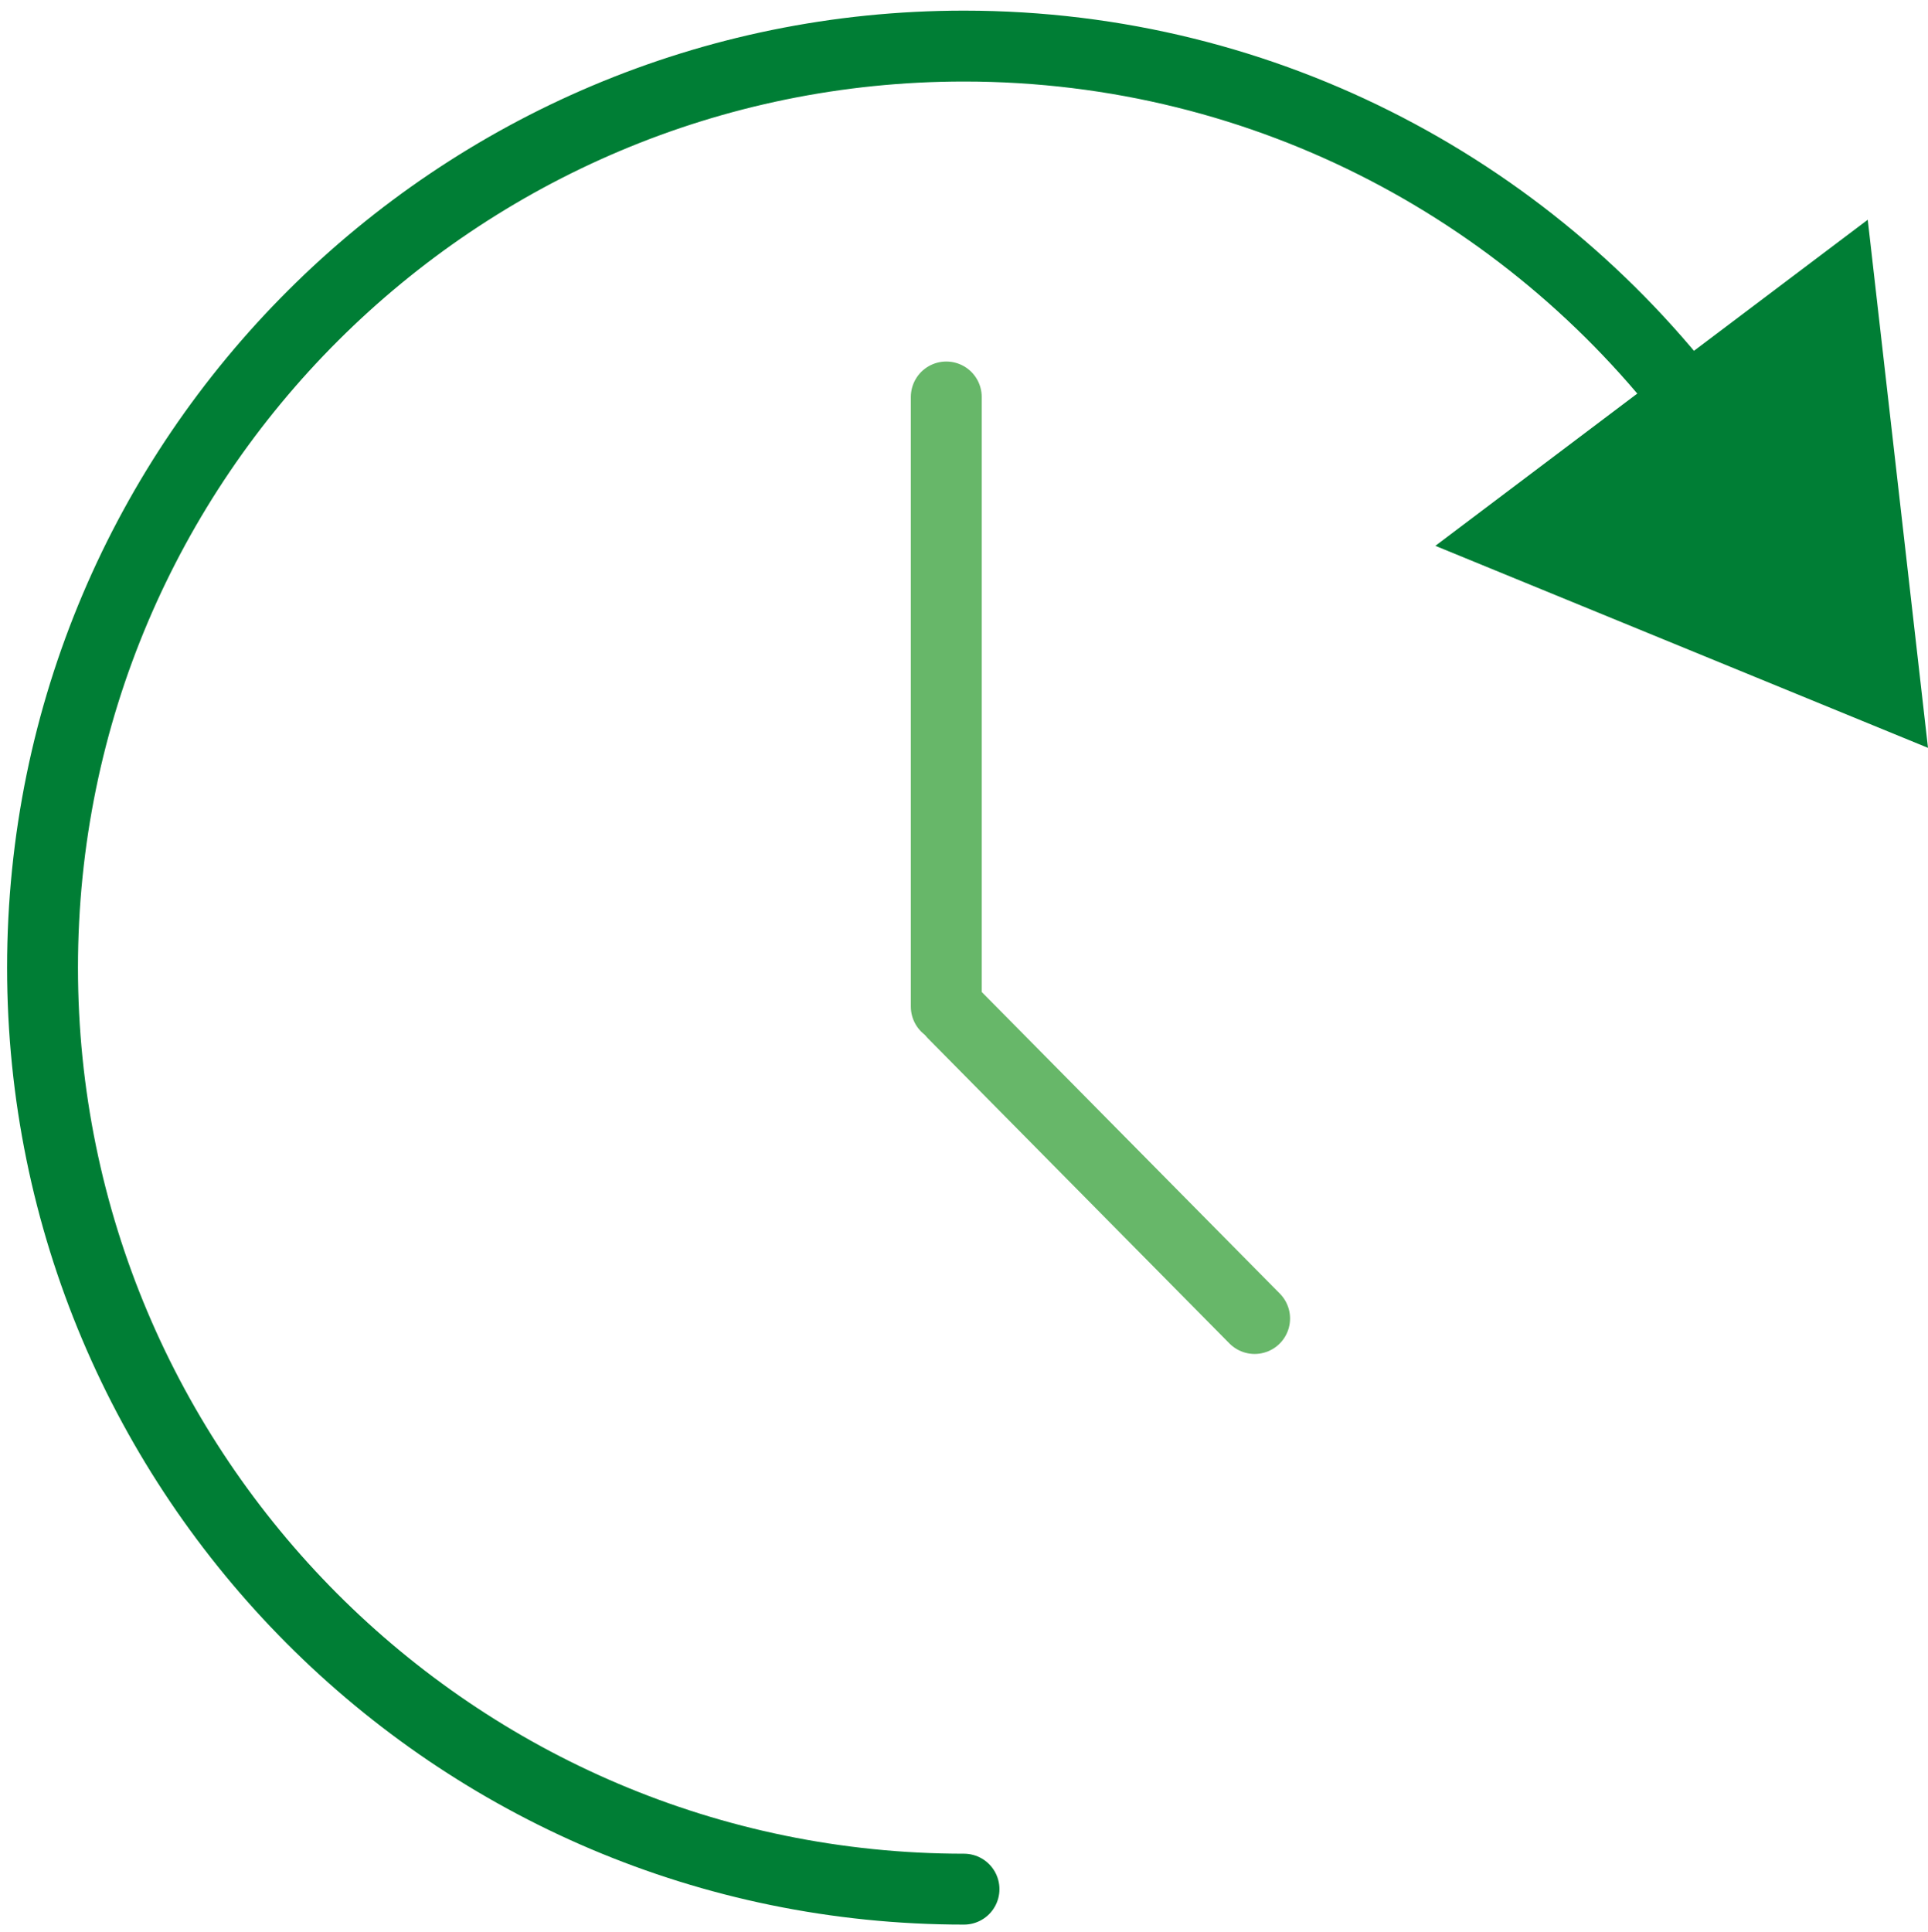
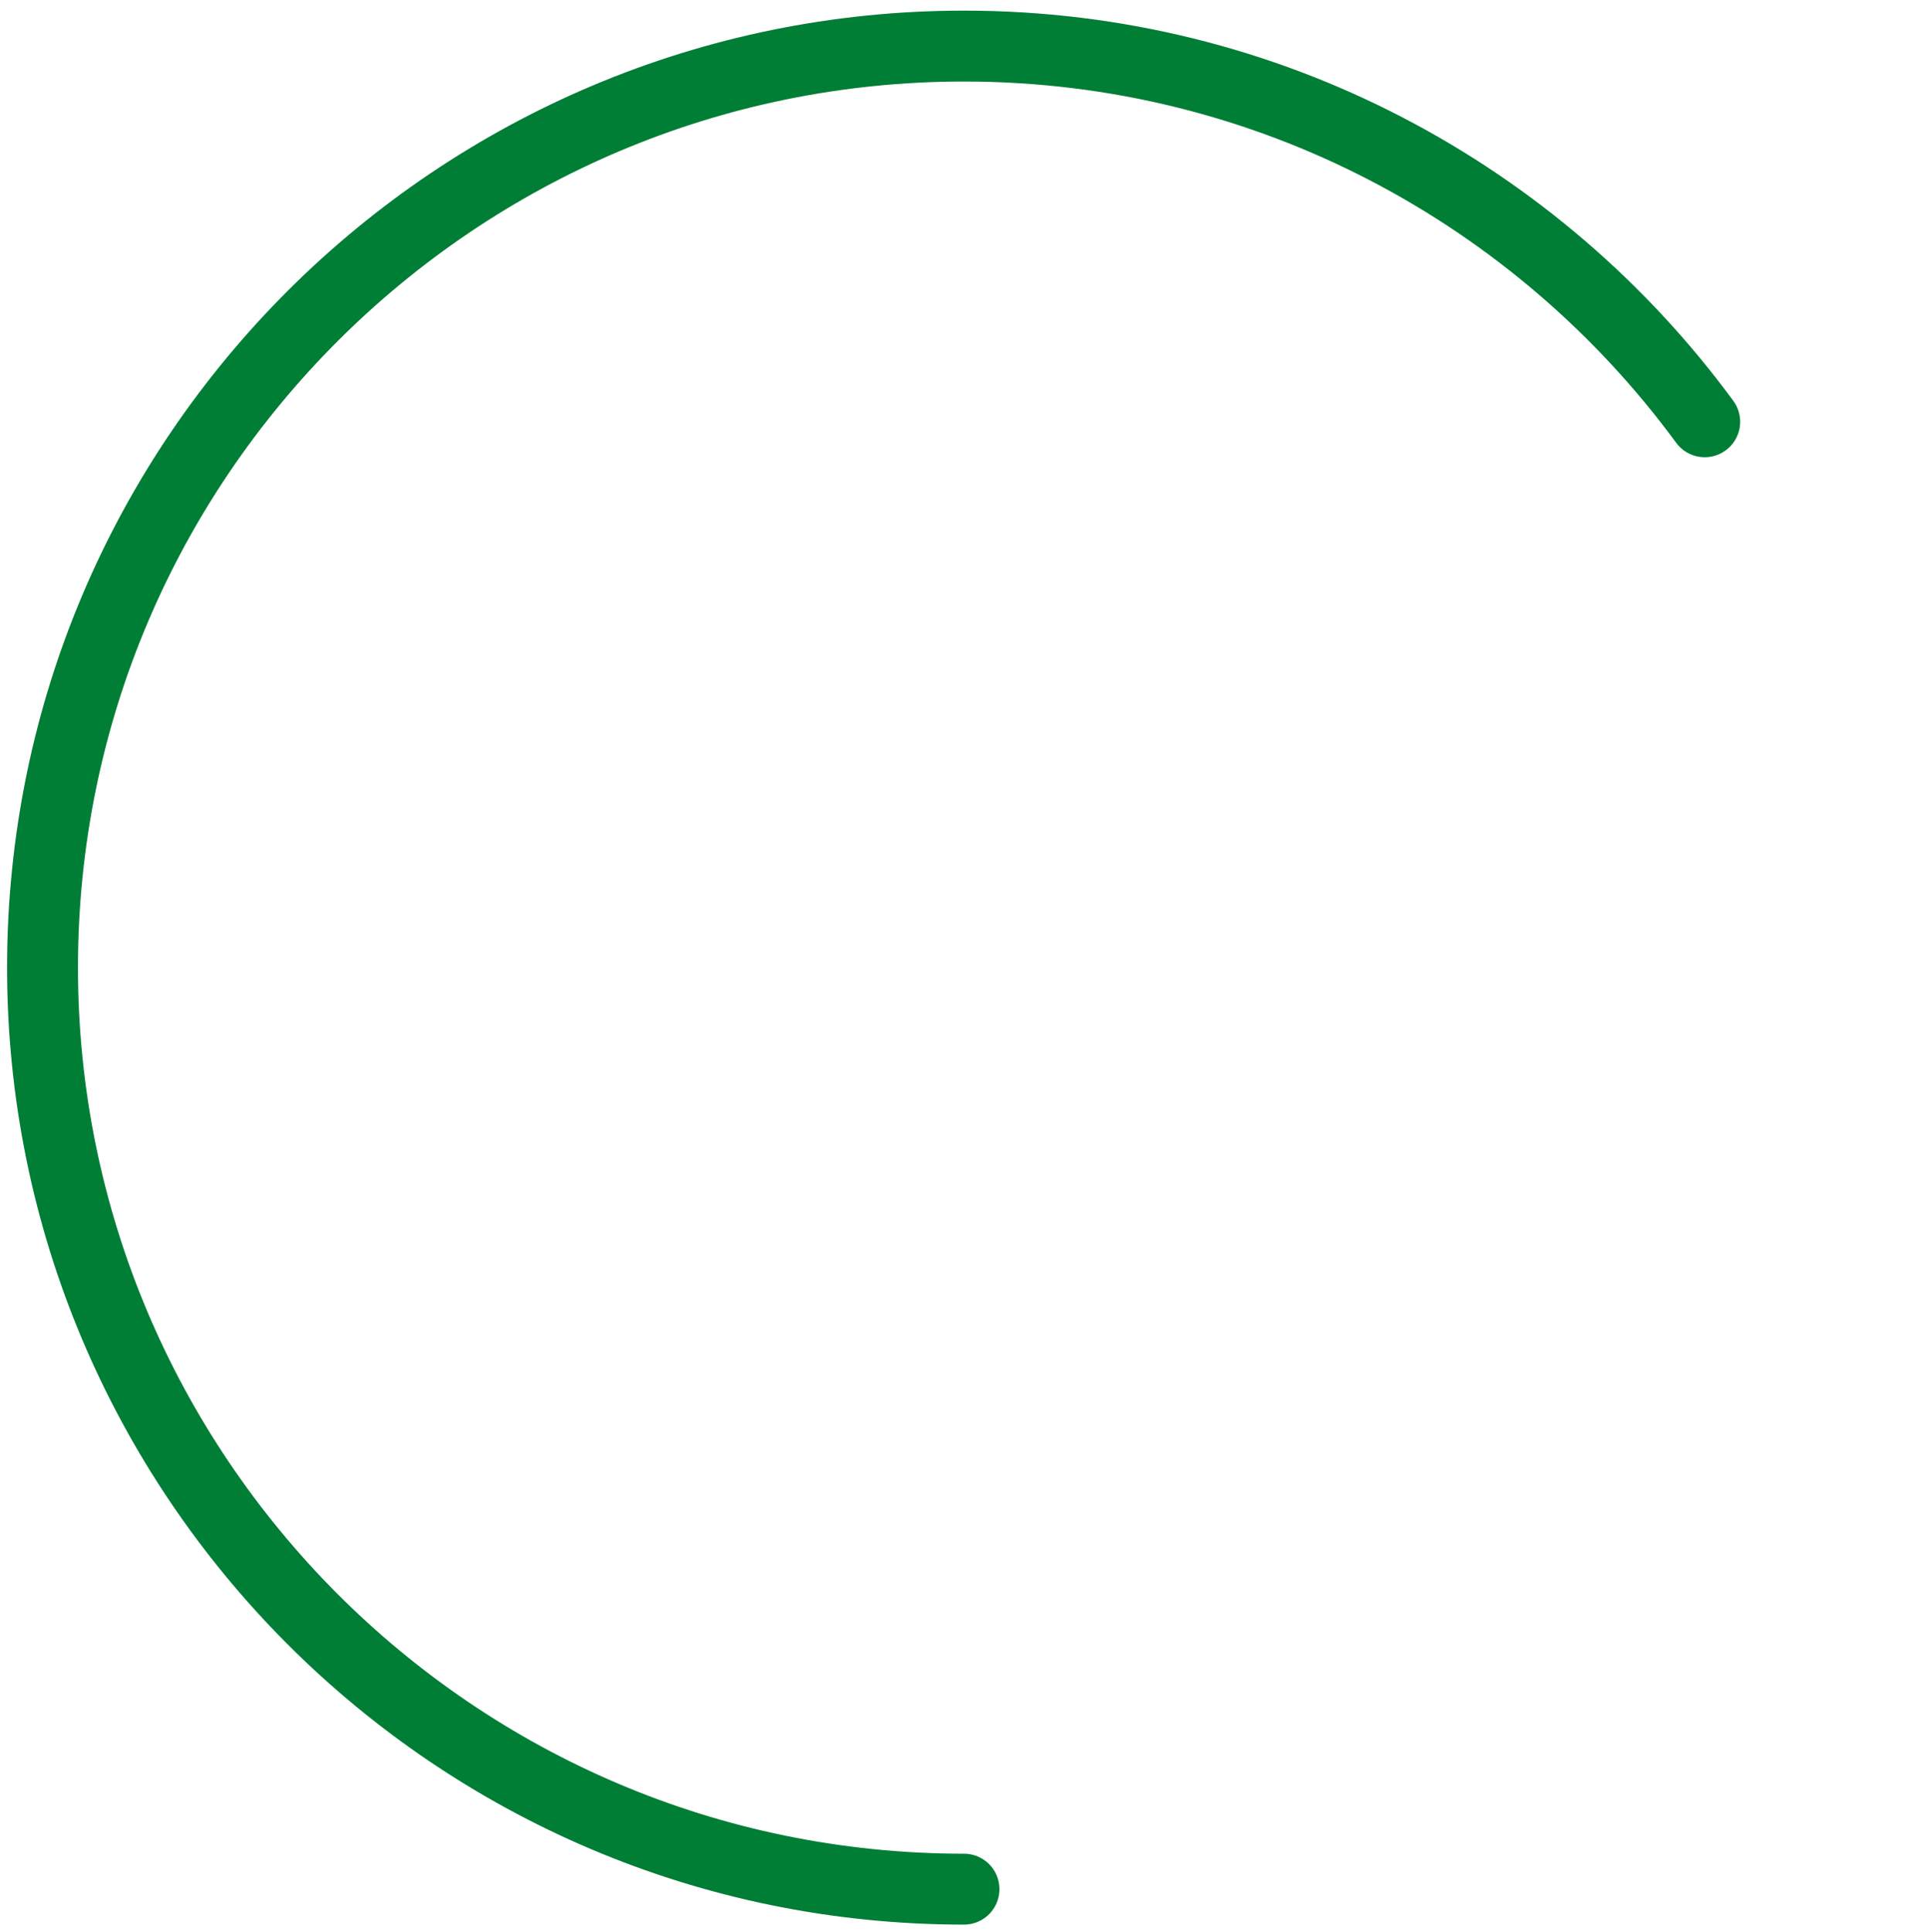
<svg xmlns="http://www.w3.org/2000/svg" version="1.1" id="Warstwa_1" x="0px" y="0px" viewBox="0 0 54.4 54.5" style="enable-background:new 0 0 54.4 54.5;" xml:space="preserve">
  <style type="text/css">
	.st0{fill:none;stroke:#007E35;stroke-width:2;stroke-linecap:round;stroke-linejoin:round;stroke-miterlimit:22.926;}
	.st1{fill-rule:evenodd;clip-rule:evenodd;fill:#007E35;}
	.st2{fill:none;stroke:#67B769;stroke-width:2;stroke-linecap:round;stroke-linejoin:round;stroke-miterlimit:22.926;}
</style>
  <g>
    <path class="st0" d="M27.2,53.3c-14.4,0-26-11.7-26-26c0-14.4,11.7-26,26-26c8.6,0,16.2,4.2,20.9,10.6" />
-     <polygon class="st1" points="54.4,21.1 40.5,15.4 52.7,6.2  " />
-     <line class="st2" x1="26.7" y1="11.2" x2="26.7" y2="28.4" />
-     <line class="st2" x1="35.4" y1="37.2" x2="26.9" y2="28.6" />
  </g>
</svg>